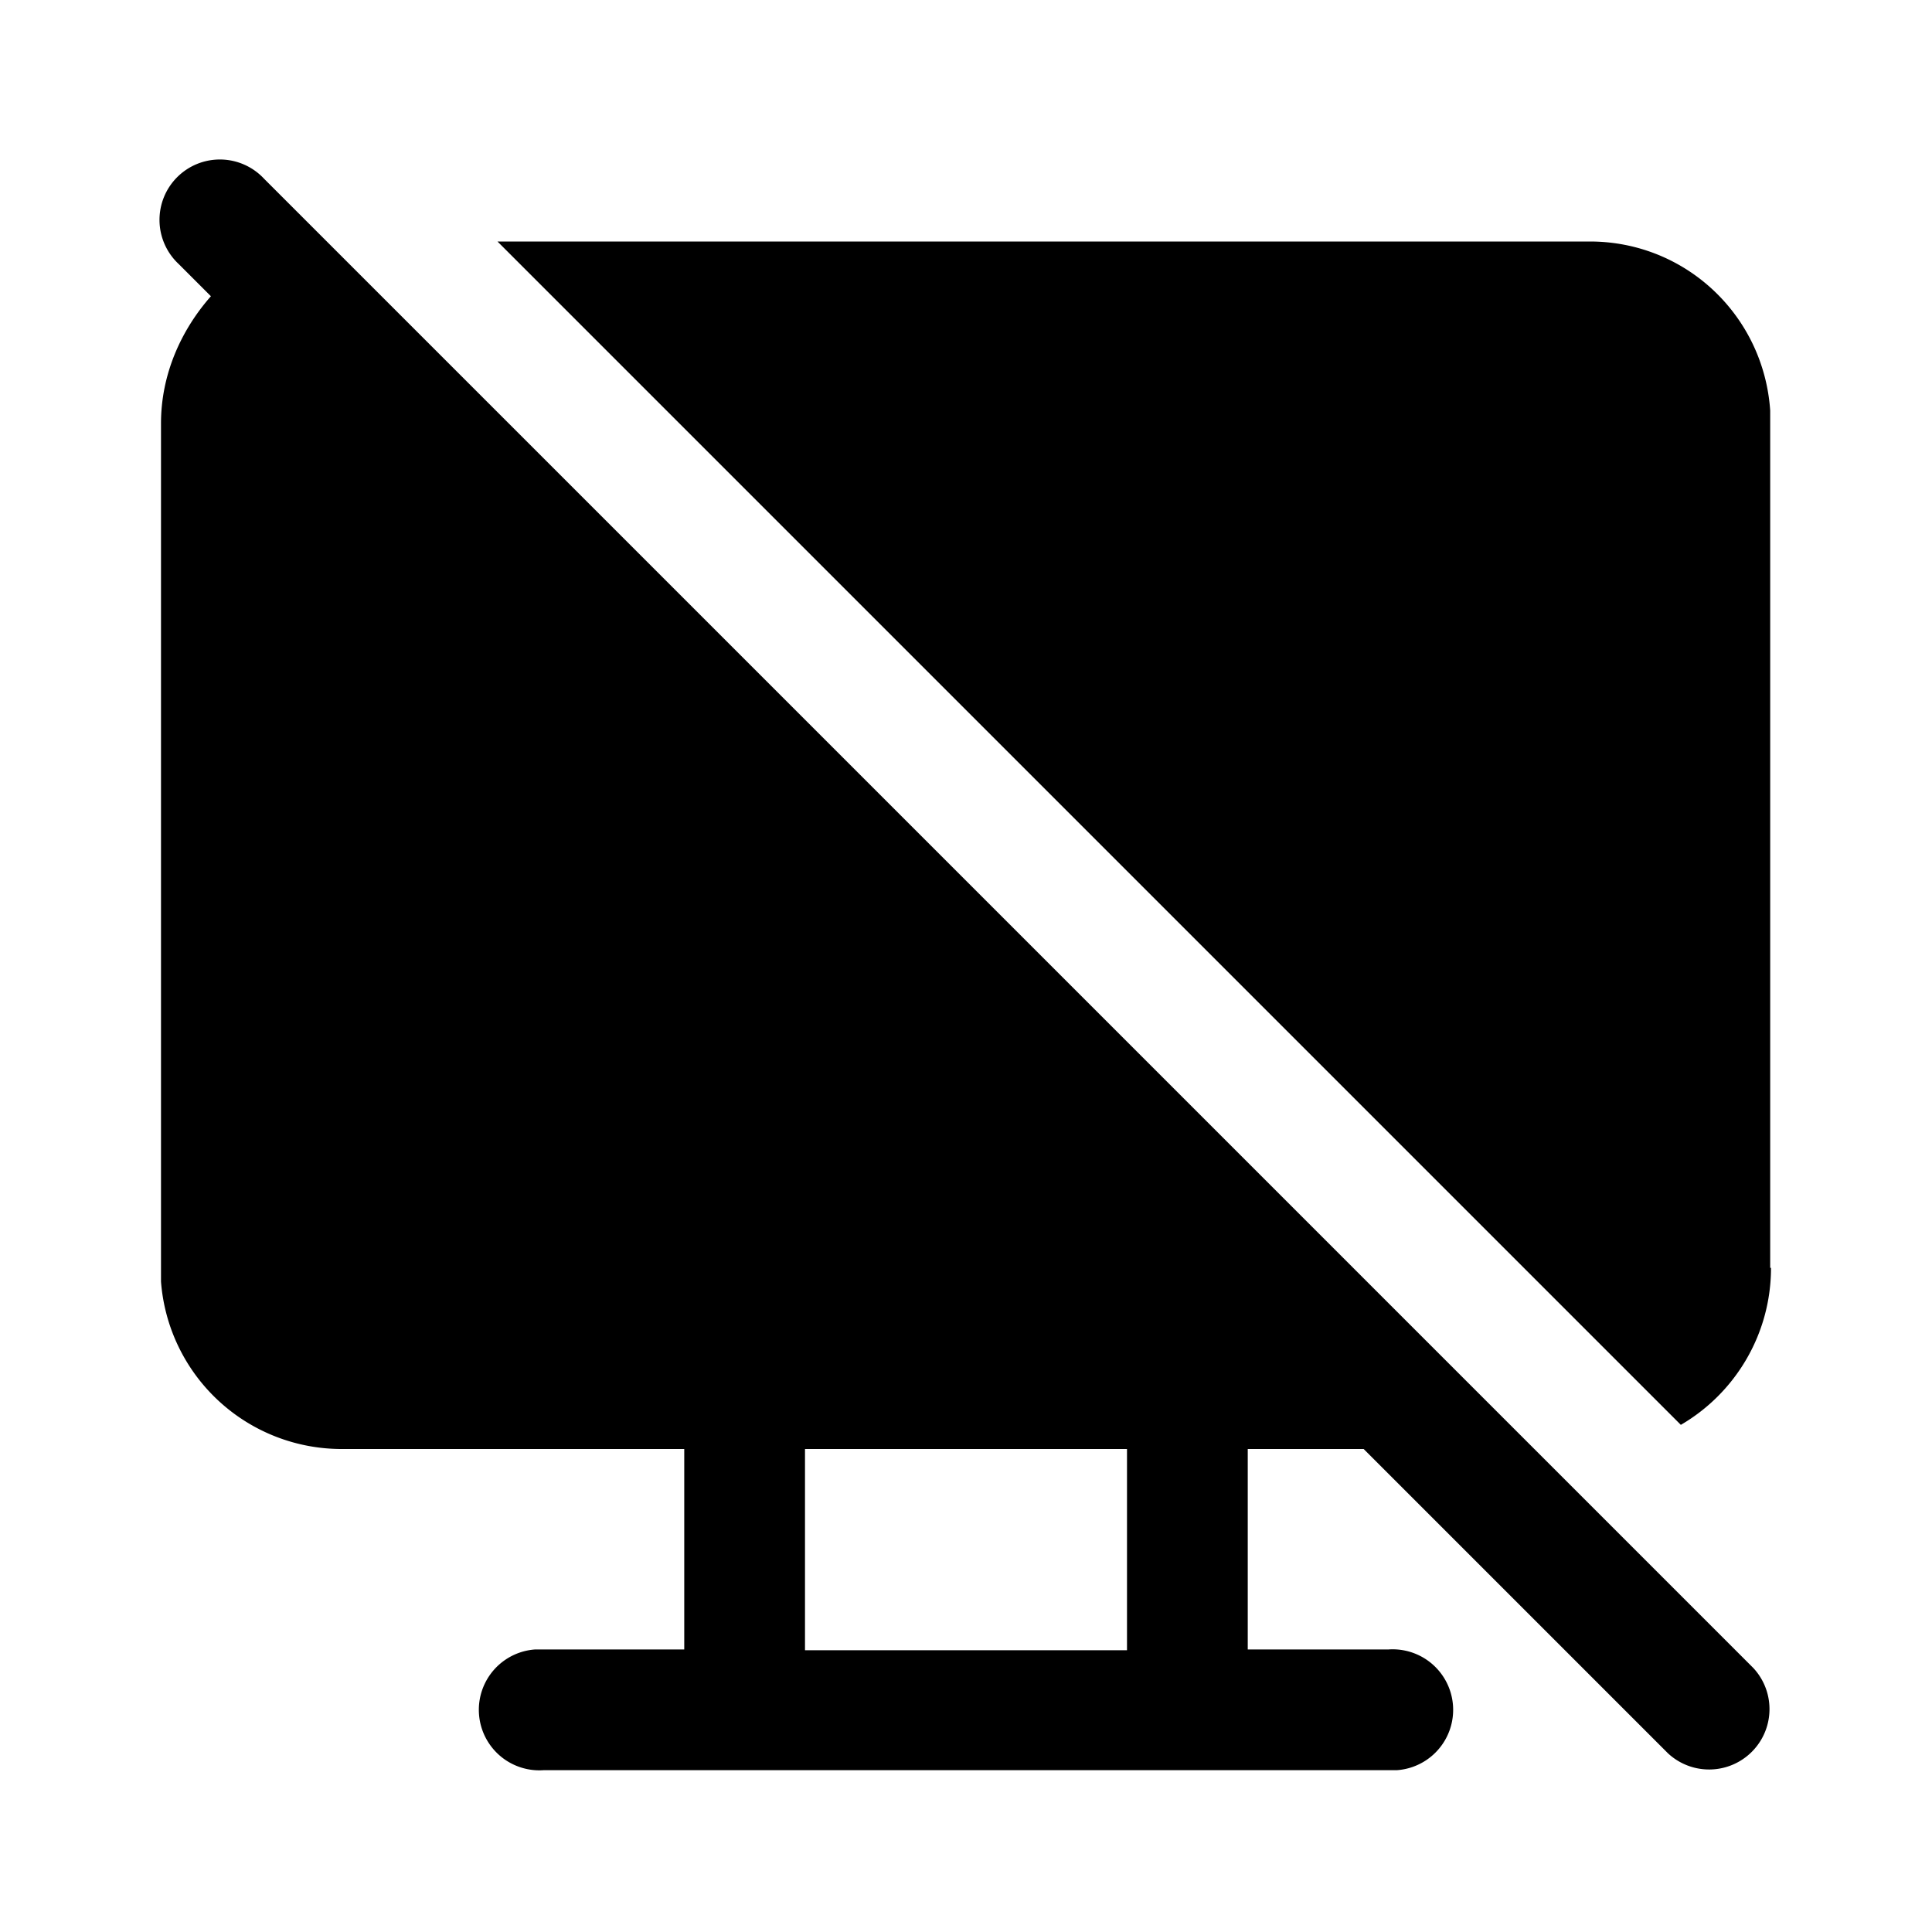
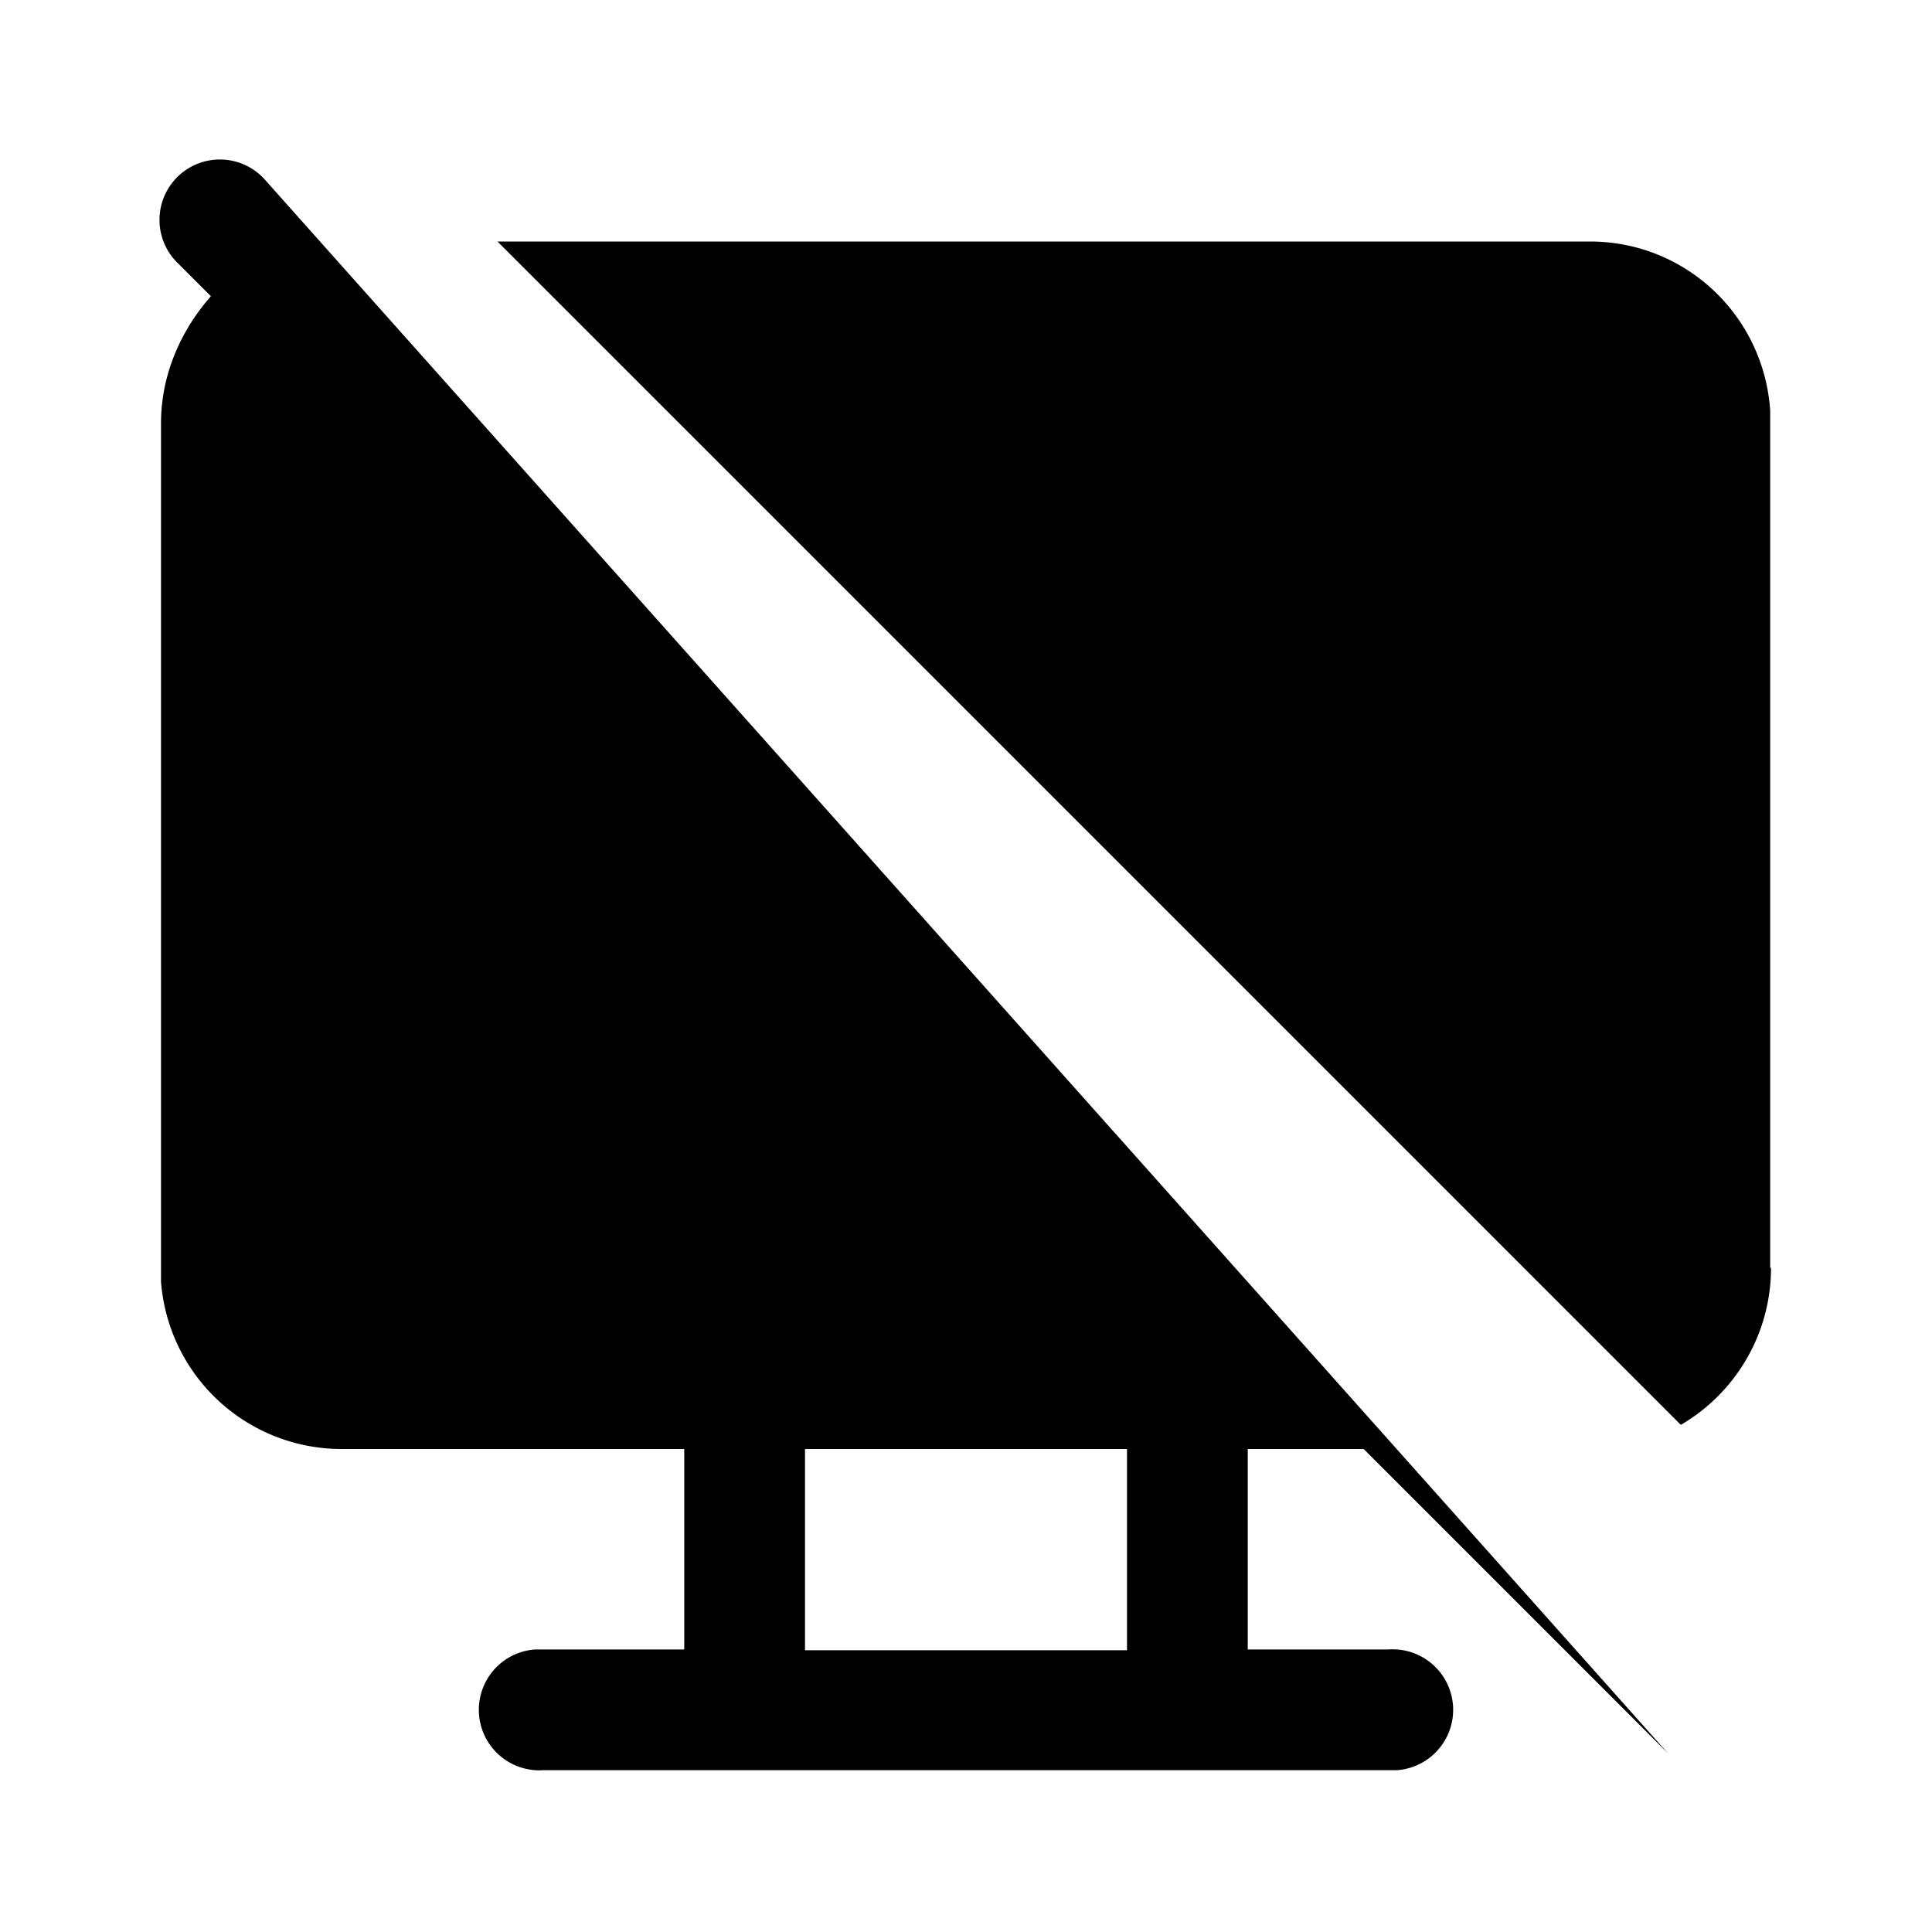
<svg xmlns="http://www.w3.org/2000/svg" width="24" height="24" viewBox="0 0 24 24">
-   <path d="M3.28 2.22a.75.75 0 1 0-1.06 1.06l.4.4C2.25 4.1 2 4.65 2 5.26v10.66A2.25 2.25 0 0 0 4.26 18H8.5v2.49H6.65a.75.75 0 0 0 .1 1.5h10.6a.75.75 0 0 0-.1-1.5H15.5V18h1.44l3.78 3.78a.75.75 0 0 0 1.06-1.06L3.28 2.22ZM22 15.75c0 .83-.45 1.56-1.12 1.95L6.18 3h13.57c1.19 0 2.16.92 2.24 2.1v10.65ZM14 18v2.5h-4V18h4Z" />
+   <path d="M3.28 2.22a.75.75 0 1 0-1.06 1.06l.4.4C2.25 4.1 2 4.65 2 5.26v10.66A2.25 2.25 0 0 0 4.26 18H8.5v2.49H6.65a.75.75 0 0 0 .1 1.5h10.6a.75.75 0 0 0-.1-1.5H15.5V18h1.44l3.78 3.78L3.28 2.22ZM22 15.75c0 .83-.45 1.56-1.12 1.95L6.18 3h13.57c1.19 0 2.16.92 2.24 2.1v10.65ZM14 18v2.5h-4V18h4Z" />
</svg>